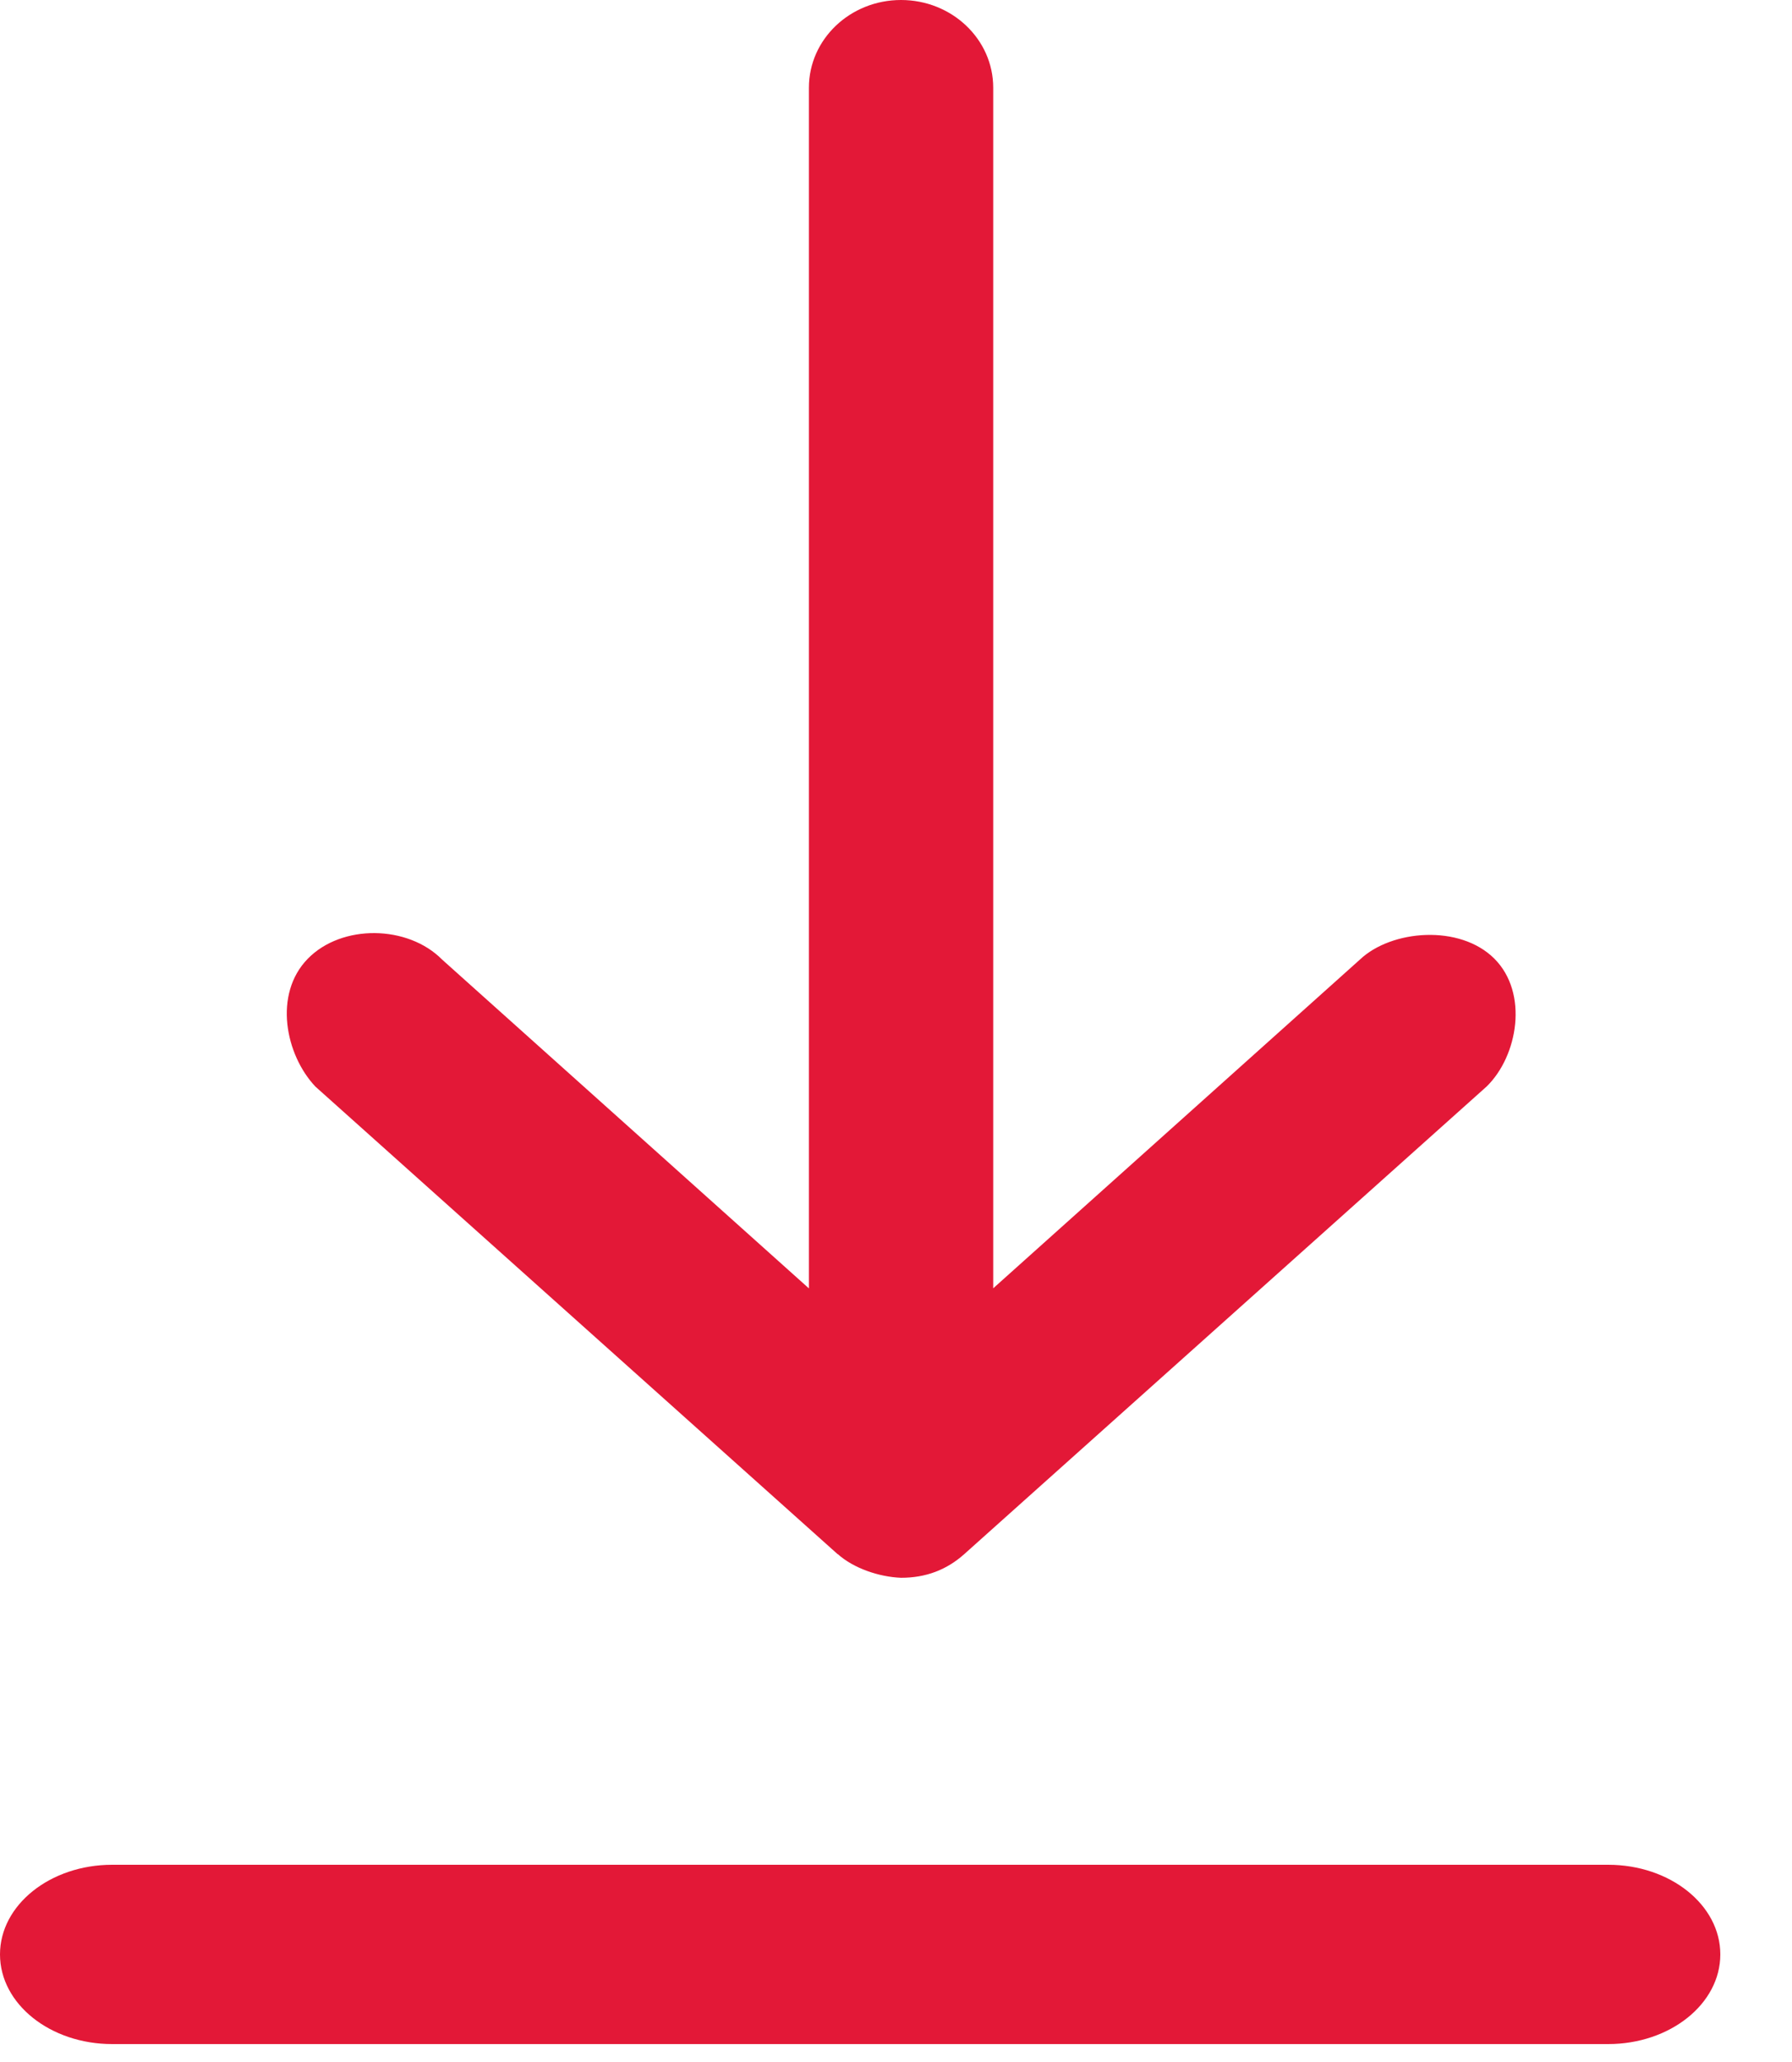
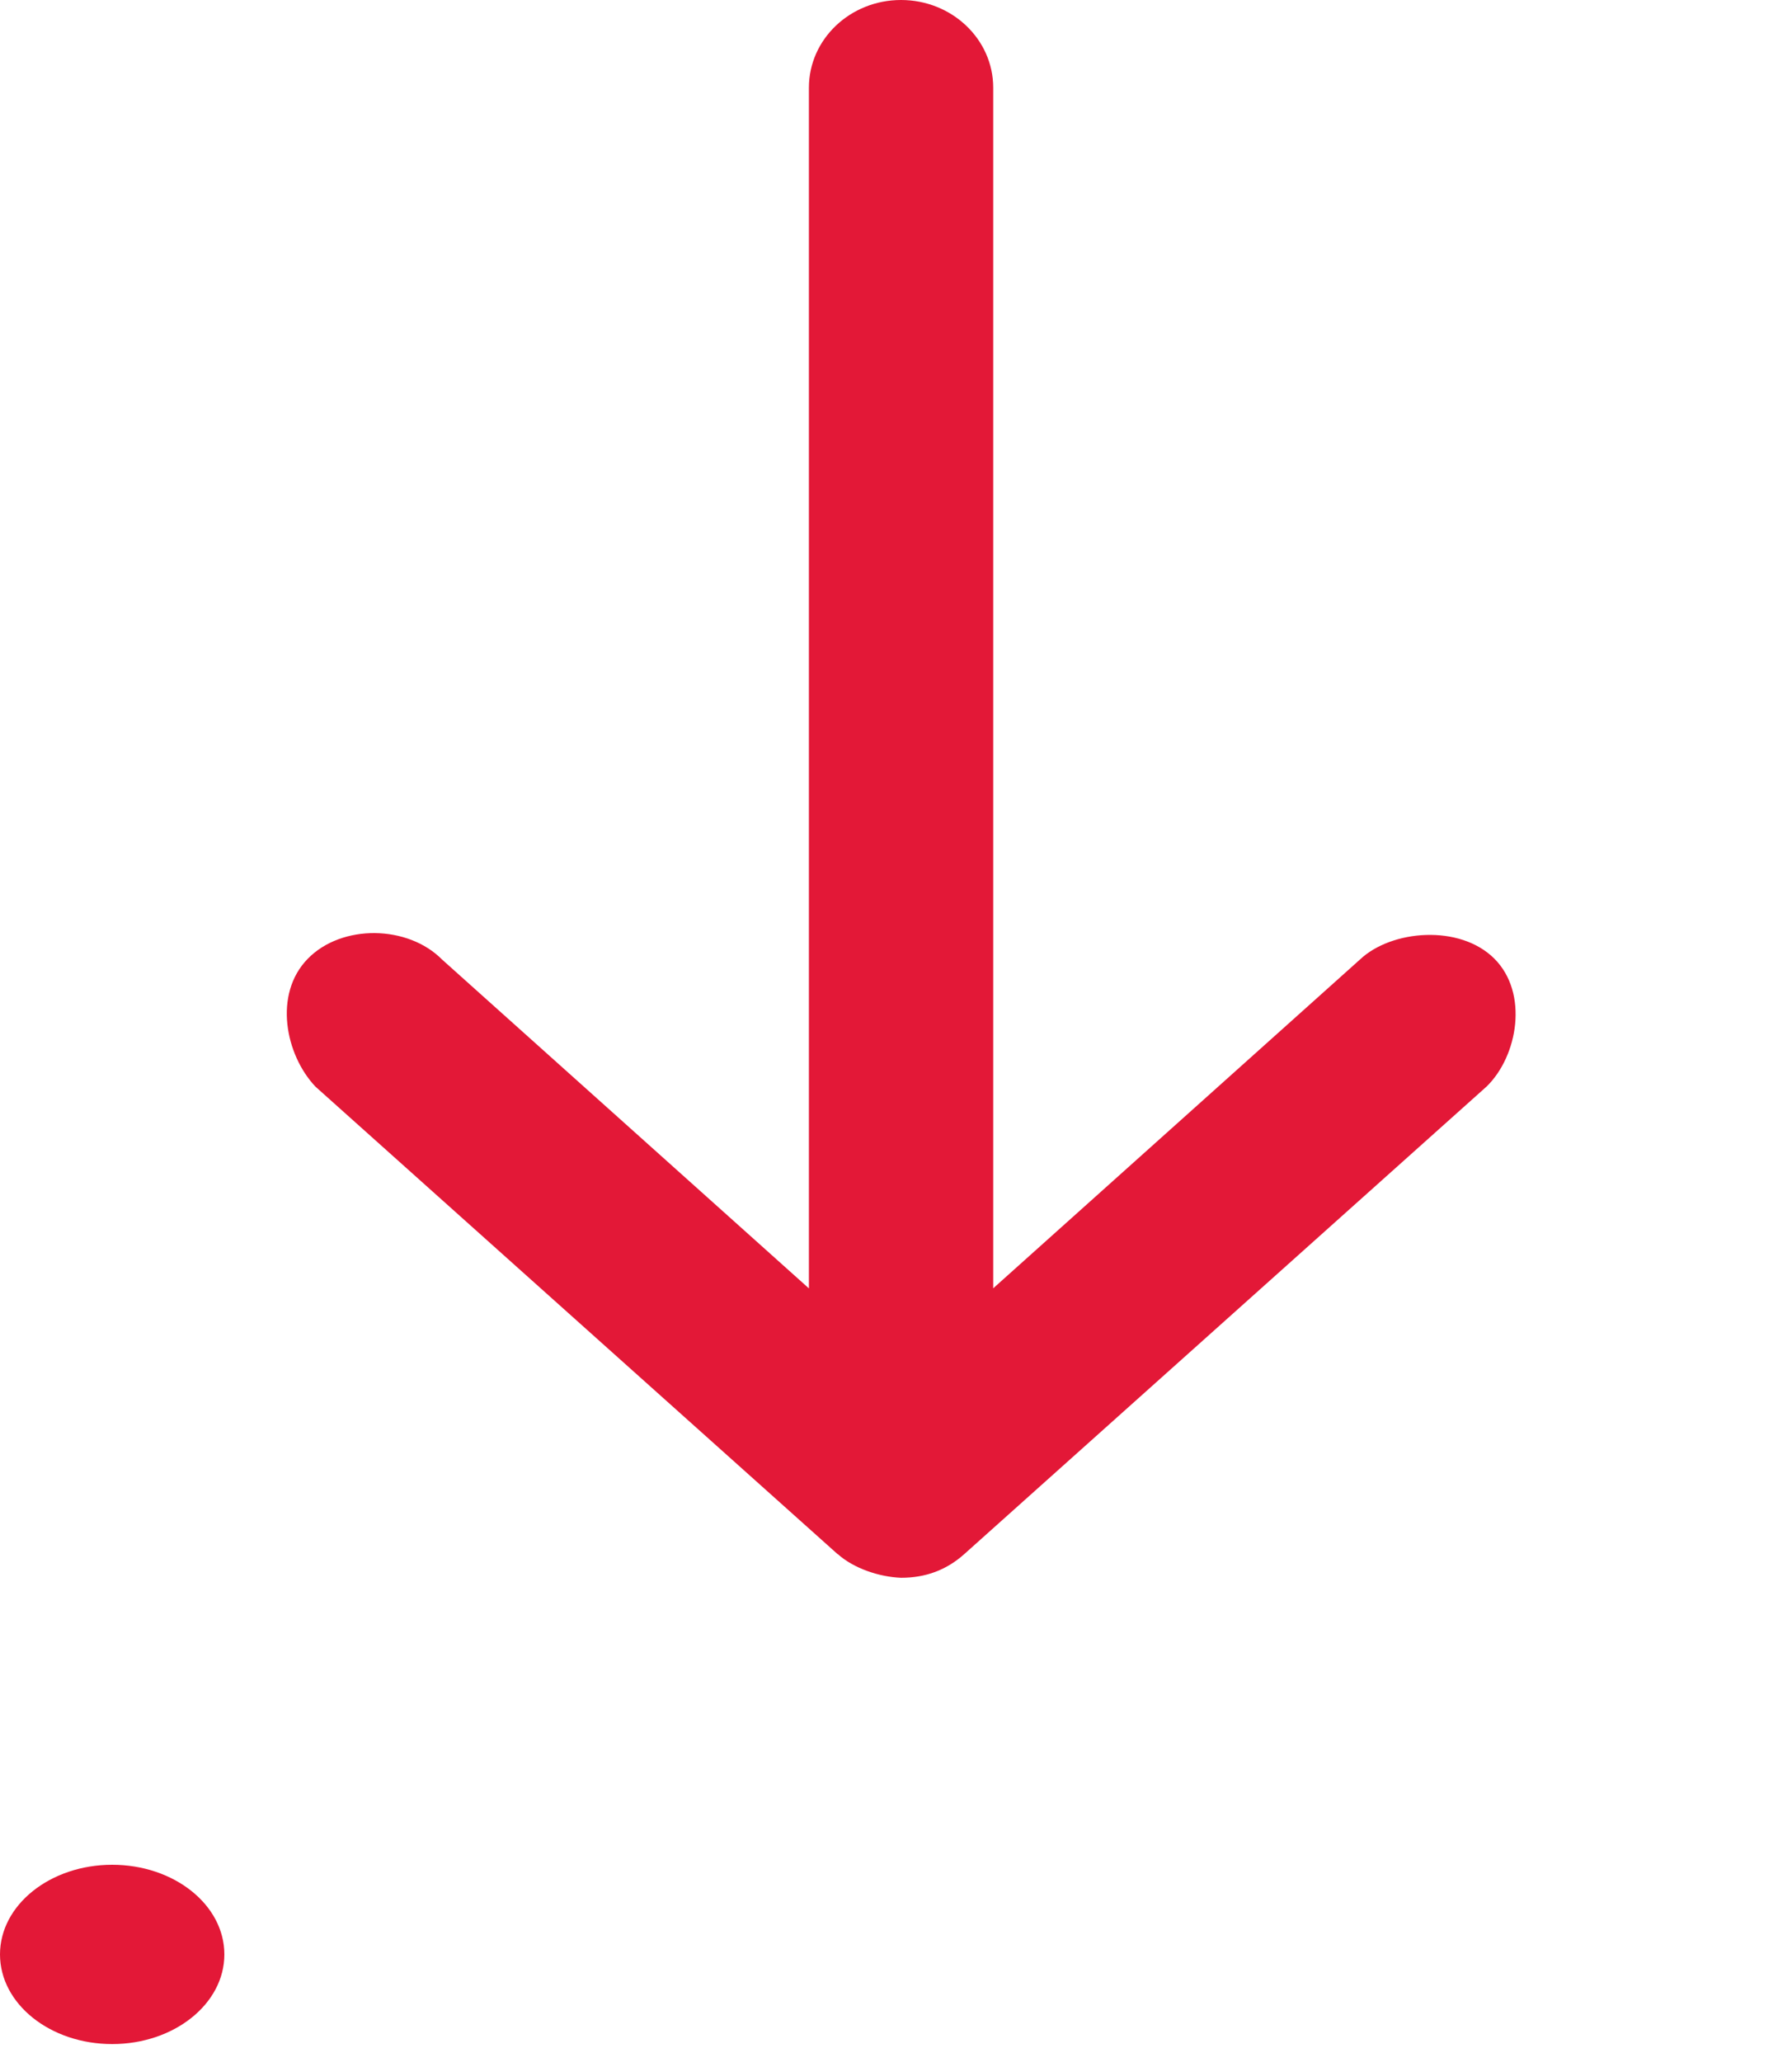
<svg xmlns="http://www.w3.org/2000/svg" width="20" height="23" viewBox="0 0 20 23">
  <g fill="#E31837" fill-rule="nonzero">
-     <path d="M9.348 17.335 3.52 12.12c-.334-.353-.472-1.03-.085-1.426.38-.389 1.118-.377 1.5.01l4.093 3.667V.978c0-.54.46-.978 1.028-.978.568 0 1.029.438 1.029.978V14.37l4.093-3.667c.352-.333 1.115-.395 1.5-.01s.262 1.087-.086 1.426l-5.829 5.215c-.2.179-.433.265-.707.265-.245-.01-.528-.105-.707-.265zM1.252 20.8c-.691 0-1.252.448-1.252 1s.56 1 1.252 1h16.696c.691 0 1.252-.448 1.252-1s-.56-1-1.252-1H1.252z" />
+     <path d="M9.348 17.335 3.52 12.12c-.334-.353-.472-1.03-.085-1.426.38-.389 1.118-.377 1.5.01l4.093 3.667V.978c0-.54.46-.978 1.028-.978.568 0 1.029.438 1.029.978V14.37l4.093-3.667c.352-.333 1.115-.395 1.5-.01s.262 1.087-.086 1.426l-5.829 5.215c-.2.179-.433.265-.707.265-.245-.01-.528-.105-.707-.265zM1.252 20.8c-.691 0-1.252.448-1.252 1s.56 1 1.252 1c.691 0 1.252-.448 1.252-1s-.56-1-1.252-1H1.252z" />
  </g>
</svg>